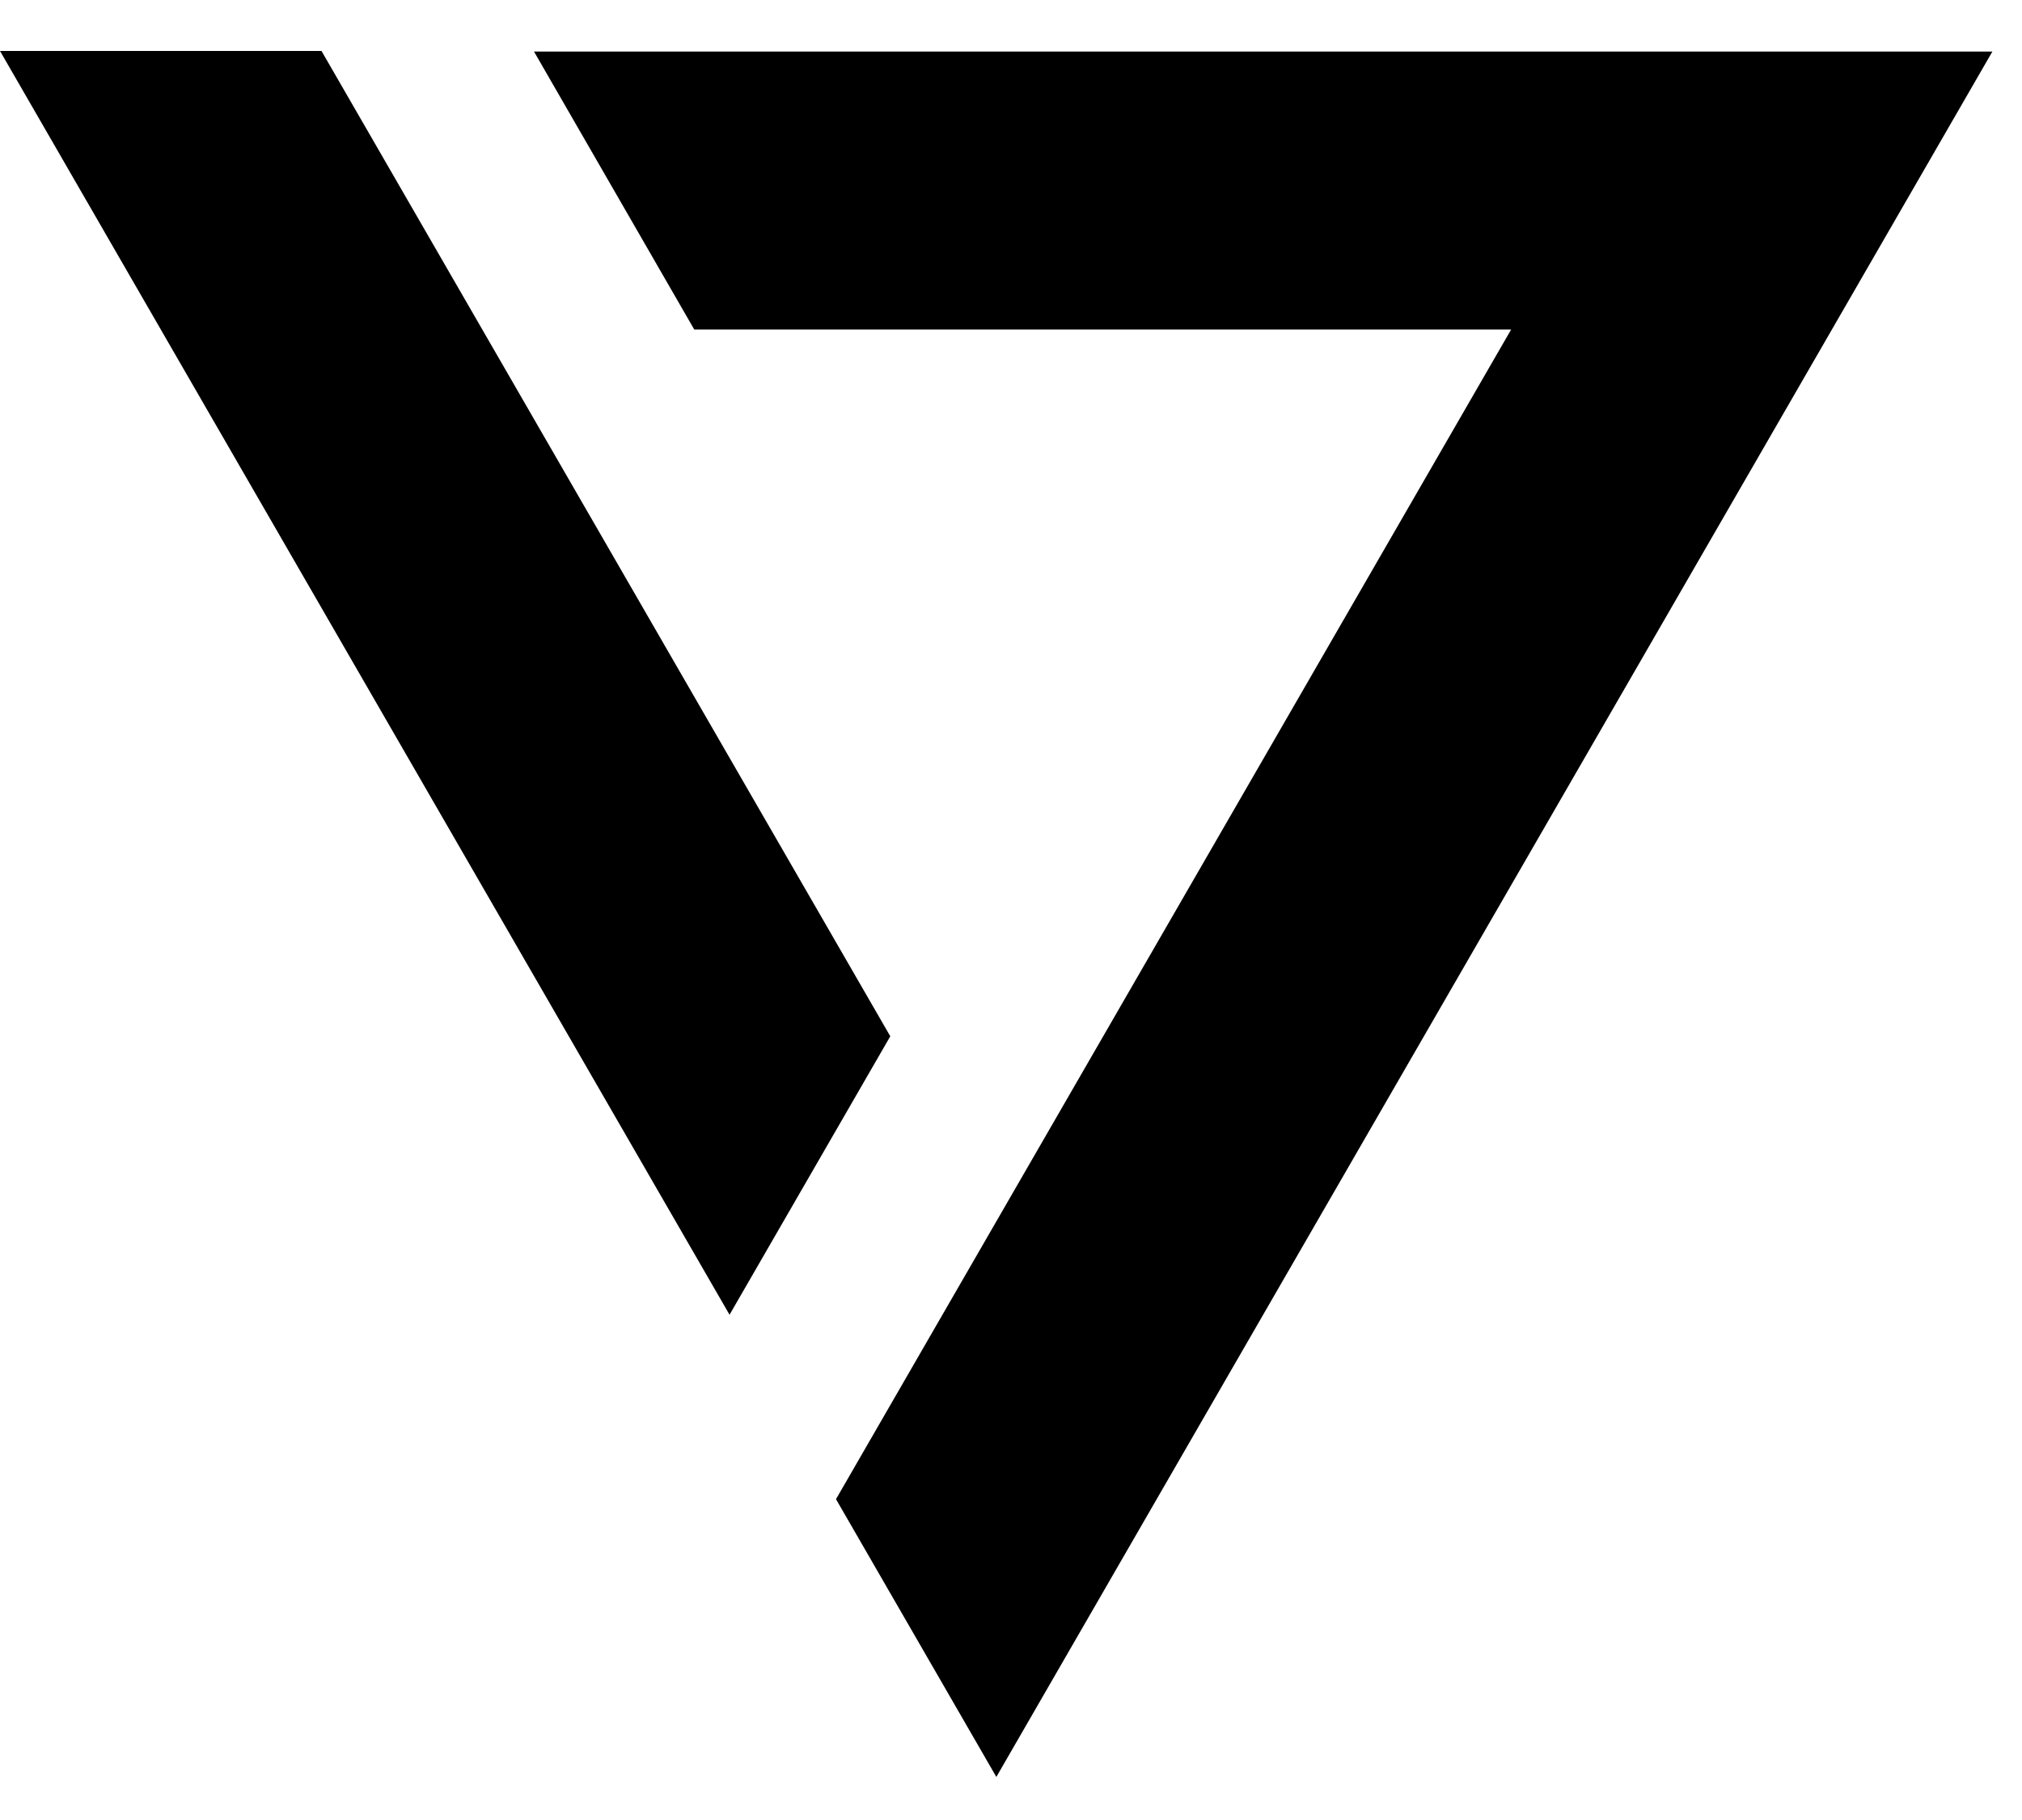
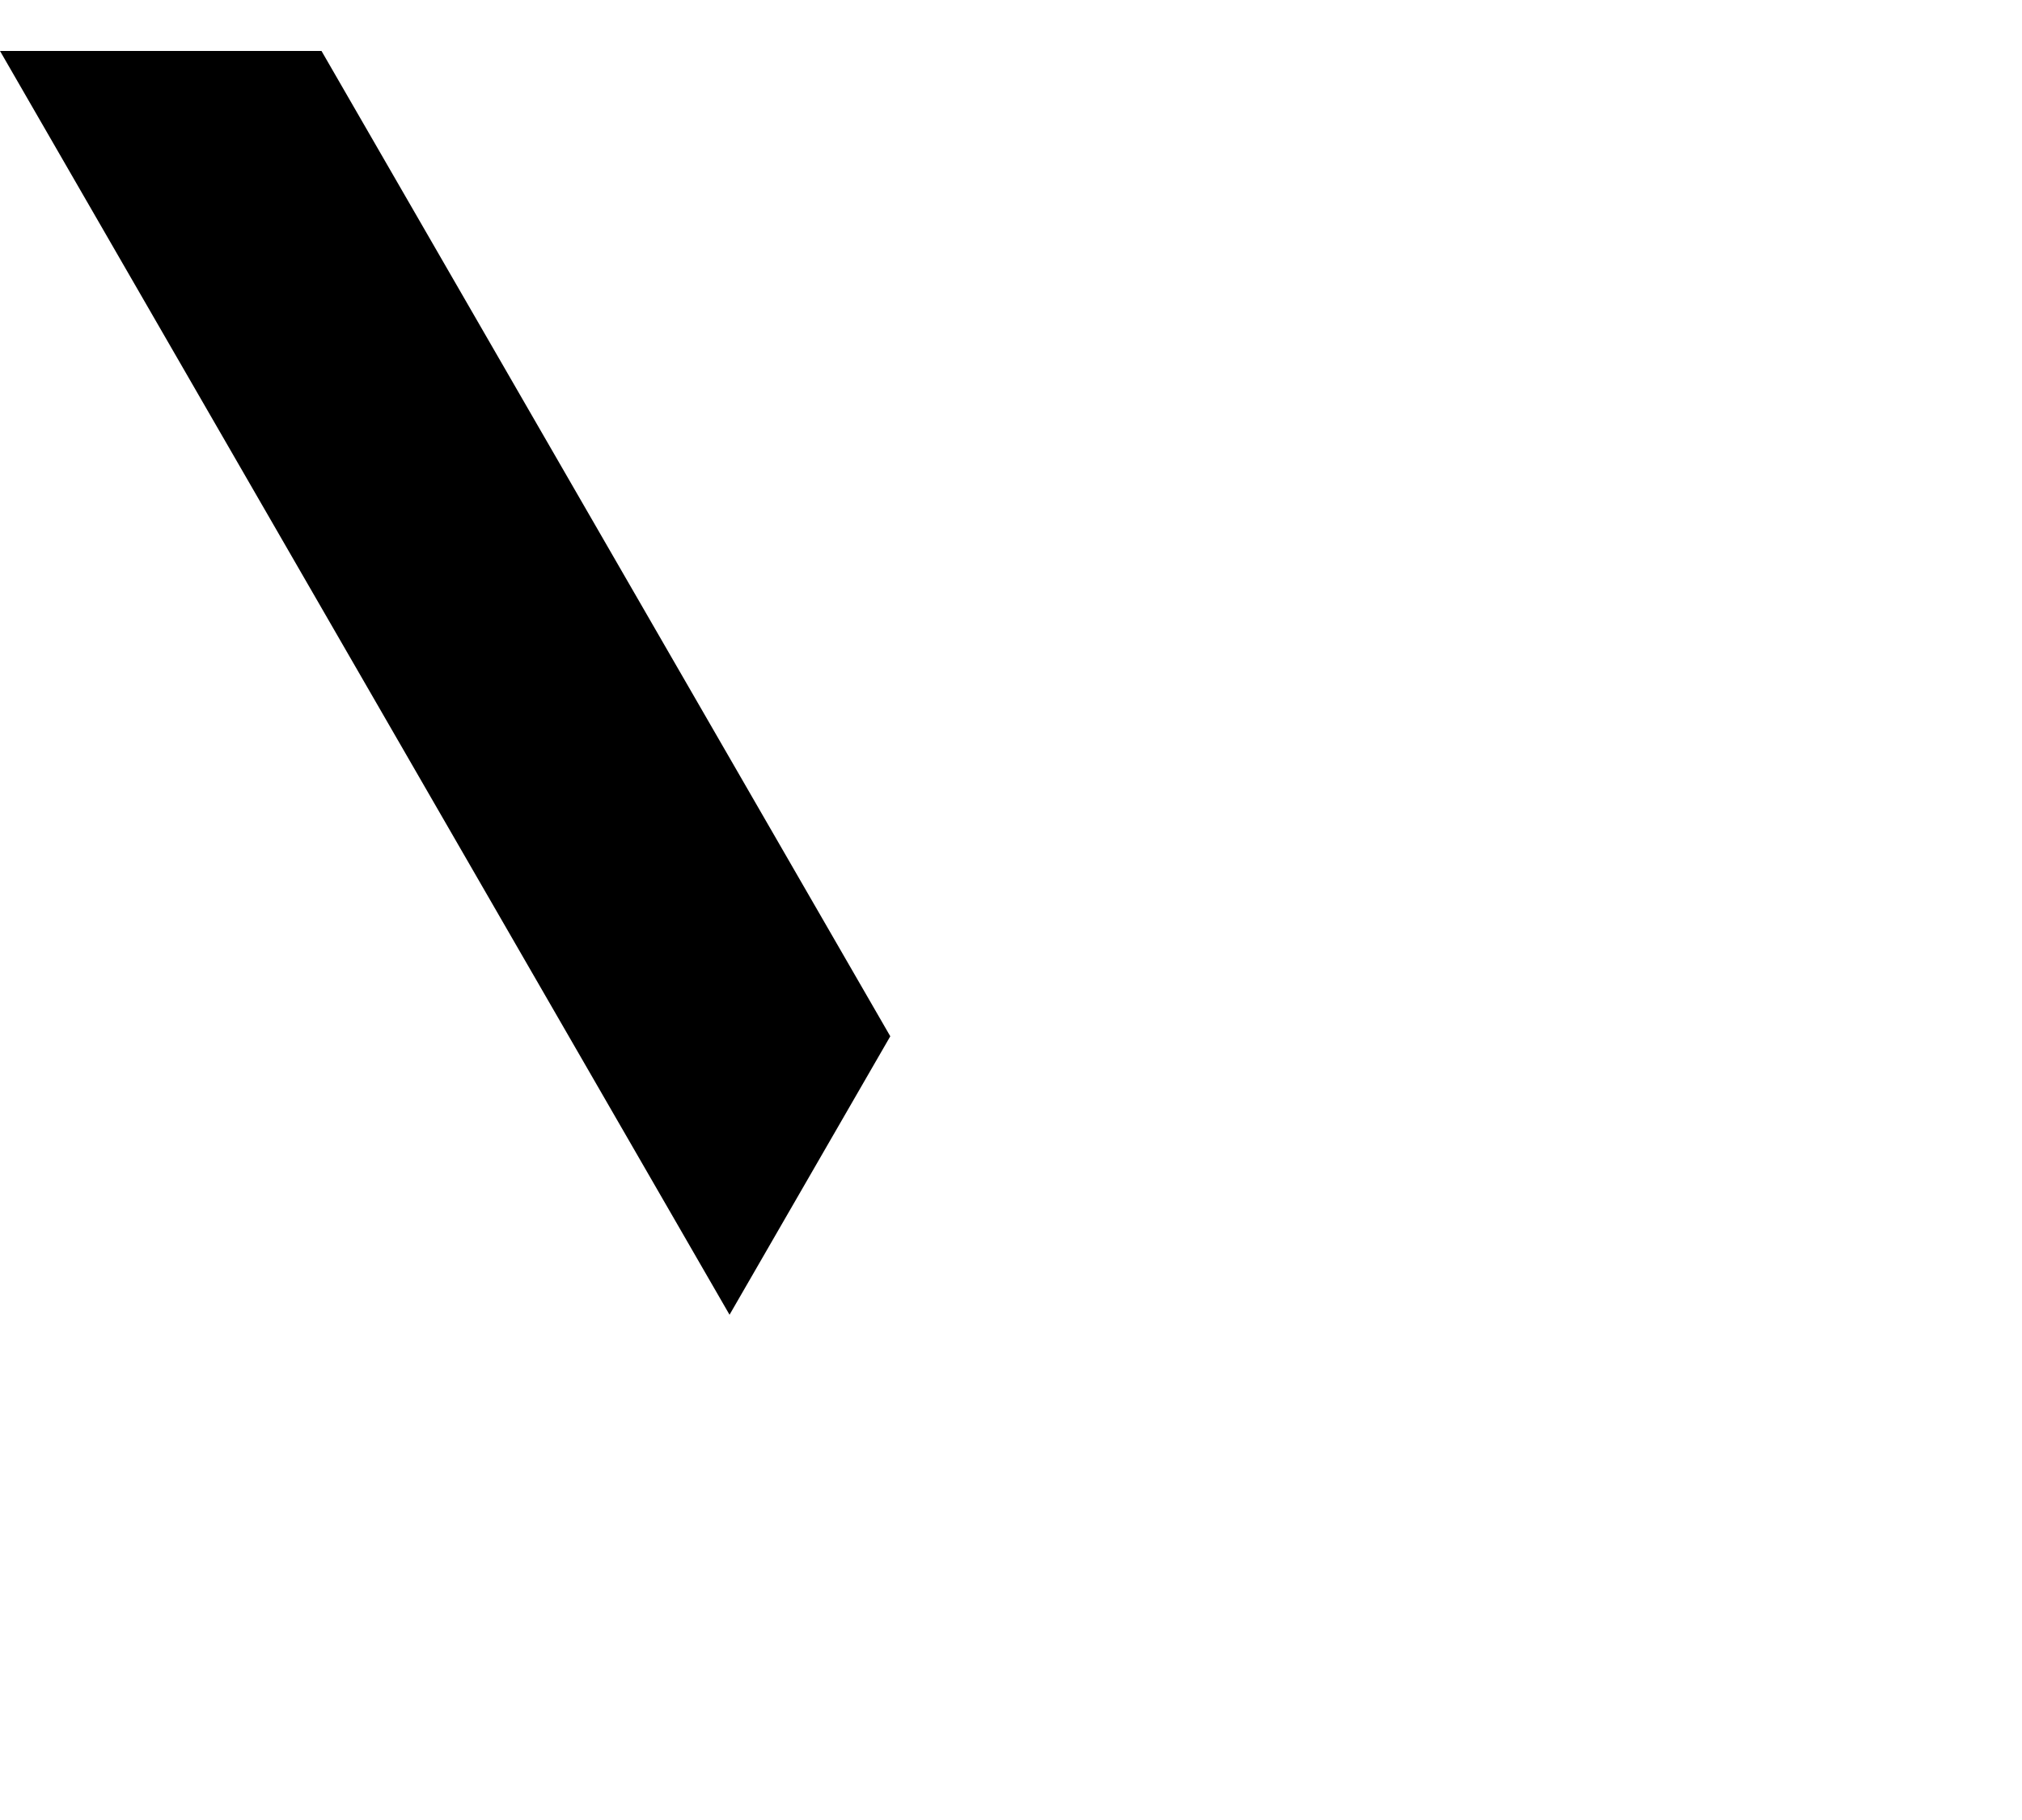
<svg xmlns="http://www.w3.org/2000/svg" viewBox="0 0 20 18" fill="none">
-   <path d="M6.867 3.259H14.947L8.269 14.827L9.855 17.574L19.707 0.51H5.282L6.867 3.259Z" />
  <path d="M8.806 10.249L7.216 13.003L0 0.504H3.18L8.806 10.249Z" />
  <style>
    path, circle {
      fill: #000;
    }

    @media (prefers-color-scheme: dark) {
      path, circle {
        fill: #fff;
      }
    }
  </style>
</svg>